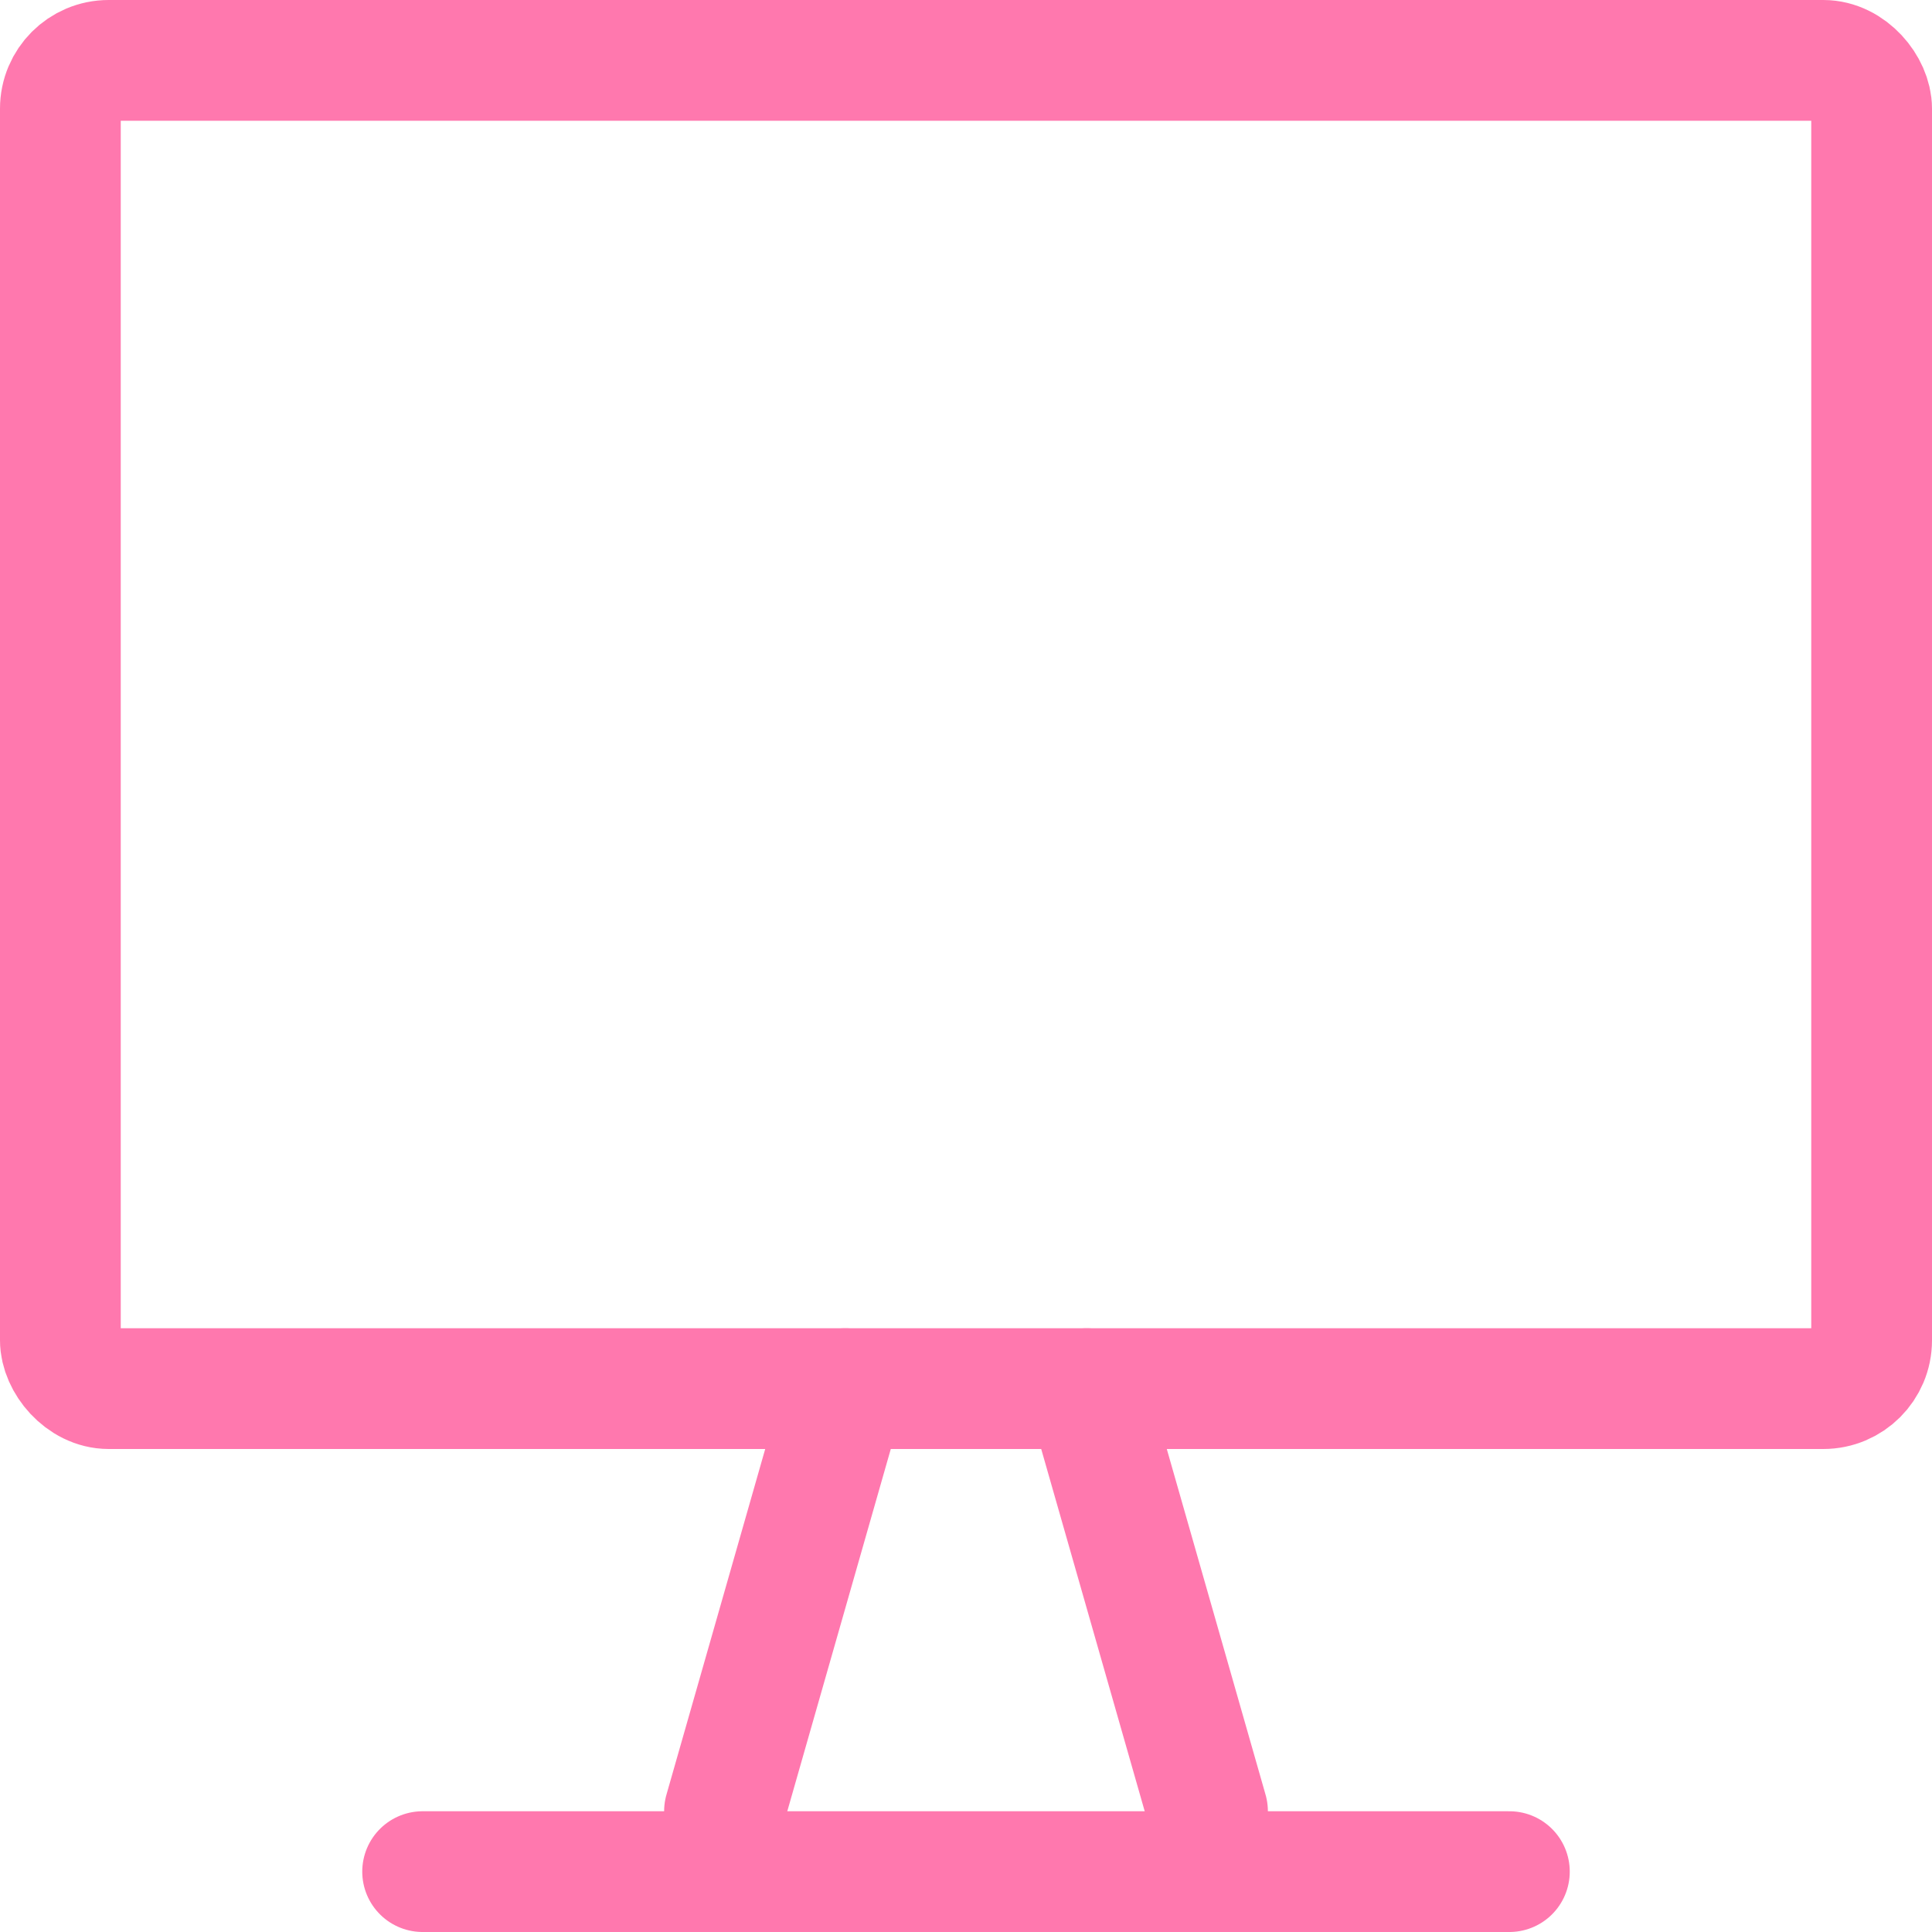
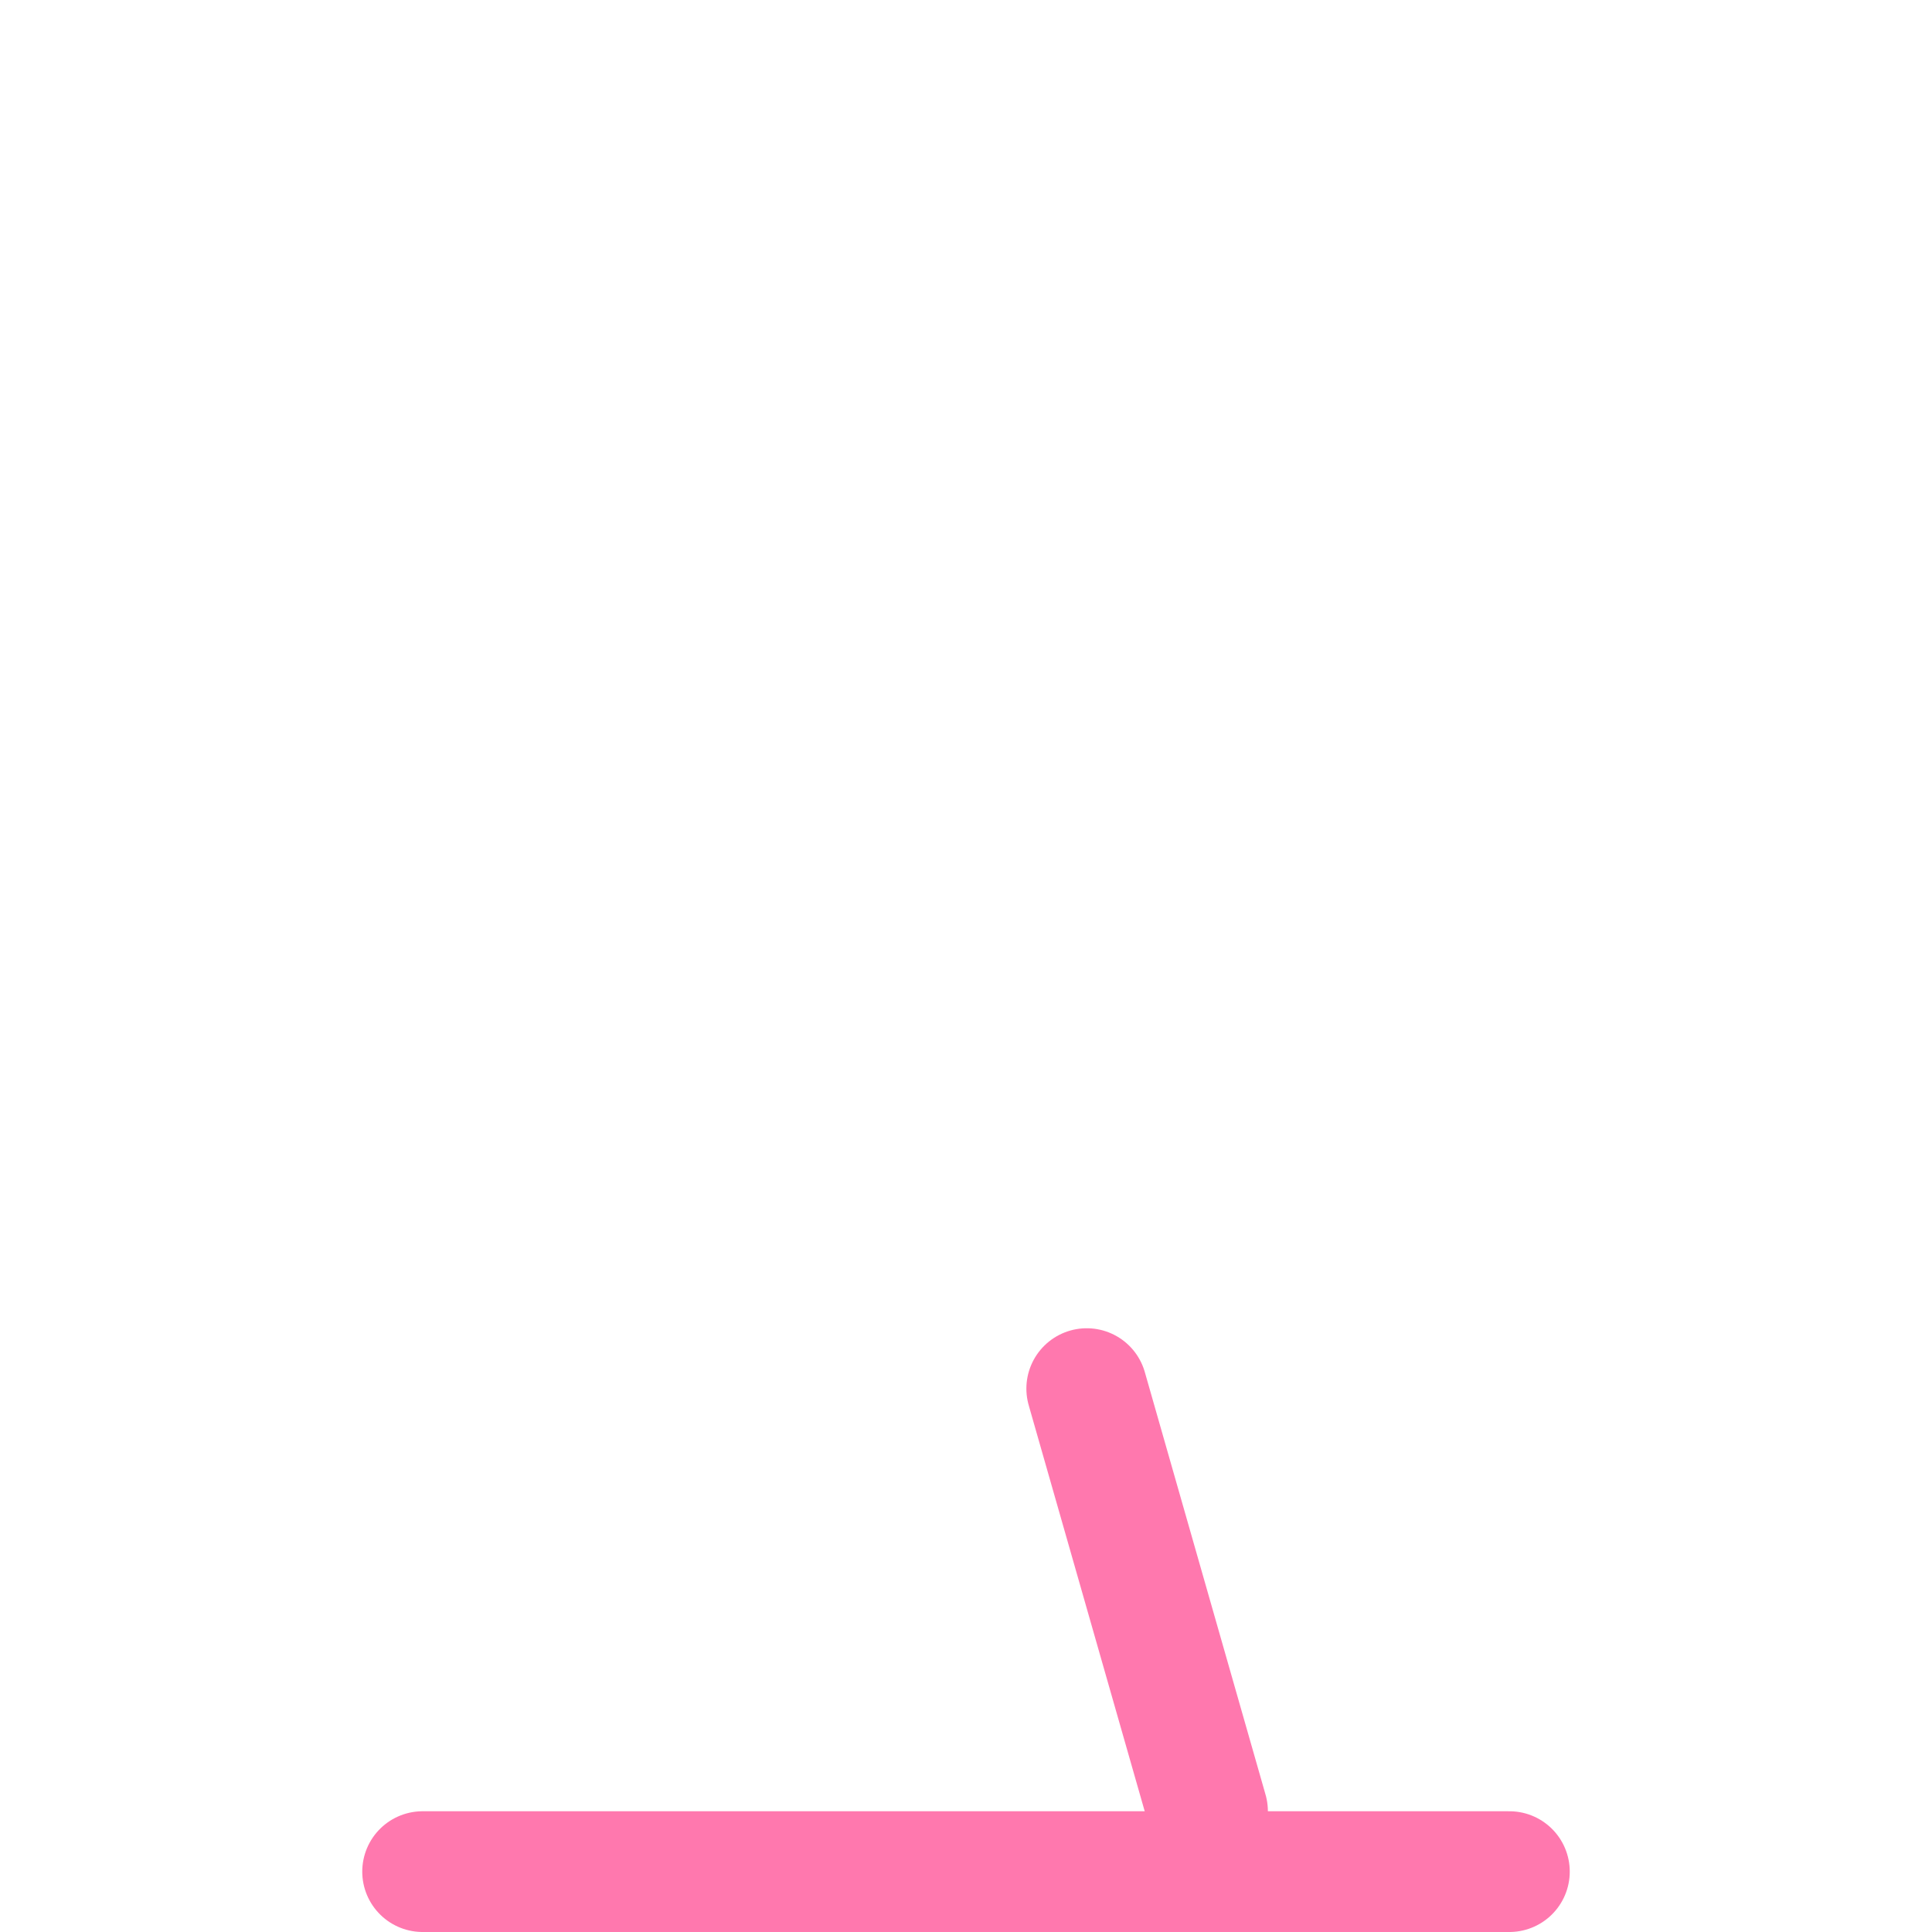
<svg xmlns="http://www.w3.org/2000/svg" id="그룹_1601" data-name="그룹 1601" width="80" height="80" viewBox="0 0 80 80">
  <defs>
    <clipPath id="clip-path">
      <rect id="사각형_3431" data-name="사각형 3431" width="80" height="80" fill="none" stroke="#ff78ae" stroke-width="5" />
    </clipPath>
  </defs>
  <g id="그룹_1600" data-name="그룹 1600" clip-path="url(#clip-path)">
-     <rect id="사각형_3430" data-name="사각형 3430" width="75" height="55" rx="2" transform="translate(2.5 2.5)" fill="none" stroke="#ff78ae" stroke-linecap="round" stroke-linejoin="round" stroke-width="5" />
-     <line id="선_32" data-name="선 32" x1="5" y2="17.5" transform="translate(30 57.5)" fill="none" stroke="#ff78ae" stroke-linecap="round" stroke-linejoin="round" stroke-width="5" />
    <line id="선_33" data-name="선 33" x2="5" y2="17.5" transform="translate(45 57.5)" fill="none" stroke="#ff78ae" stroke-linecap="round" stroke-linejoin="round" stroke-width="5" />
    <line id="선_34" data-name="선 34" x2="45" transform="translate(17.5 77.5)" fill="none" stroke="#ff78ae" stroke-linecap="round" stroke-linejoin="round" stroke-width="5" />
  </g>
</svg>